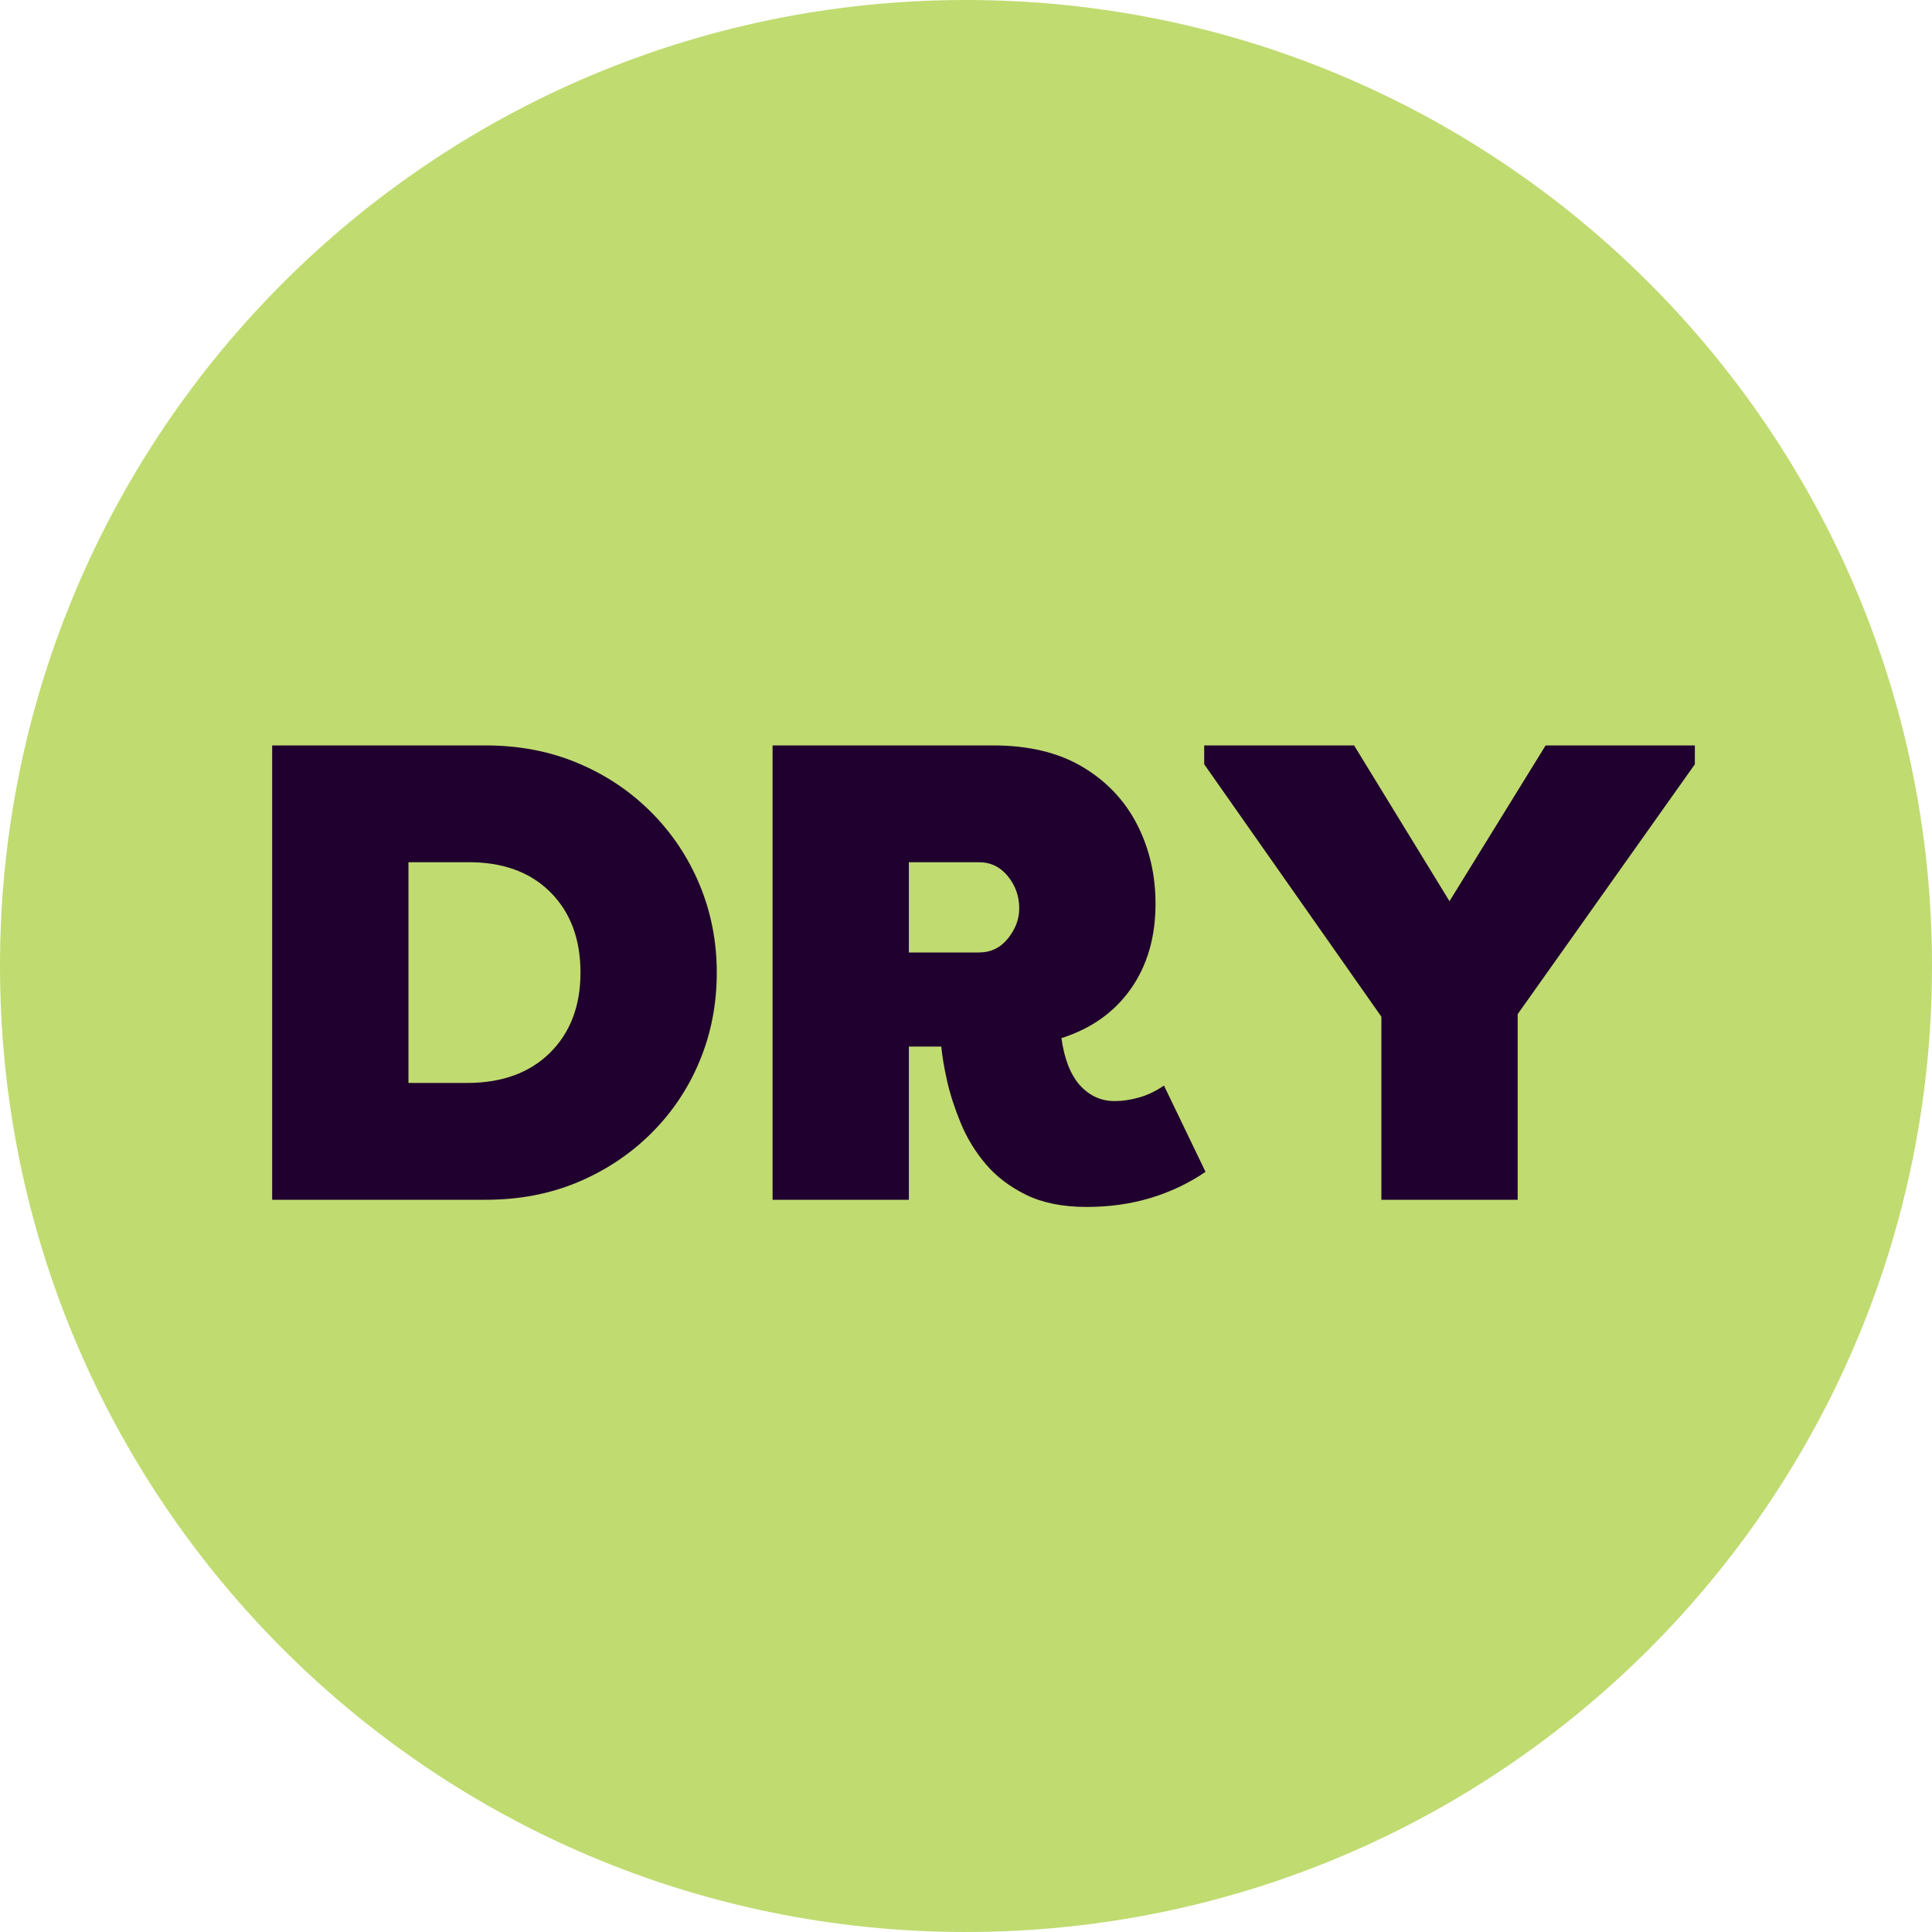
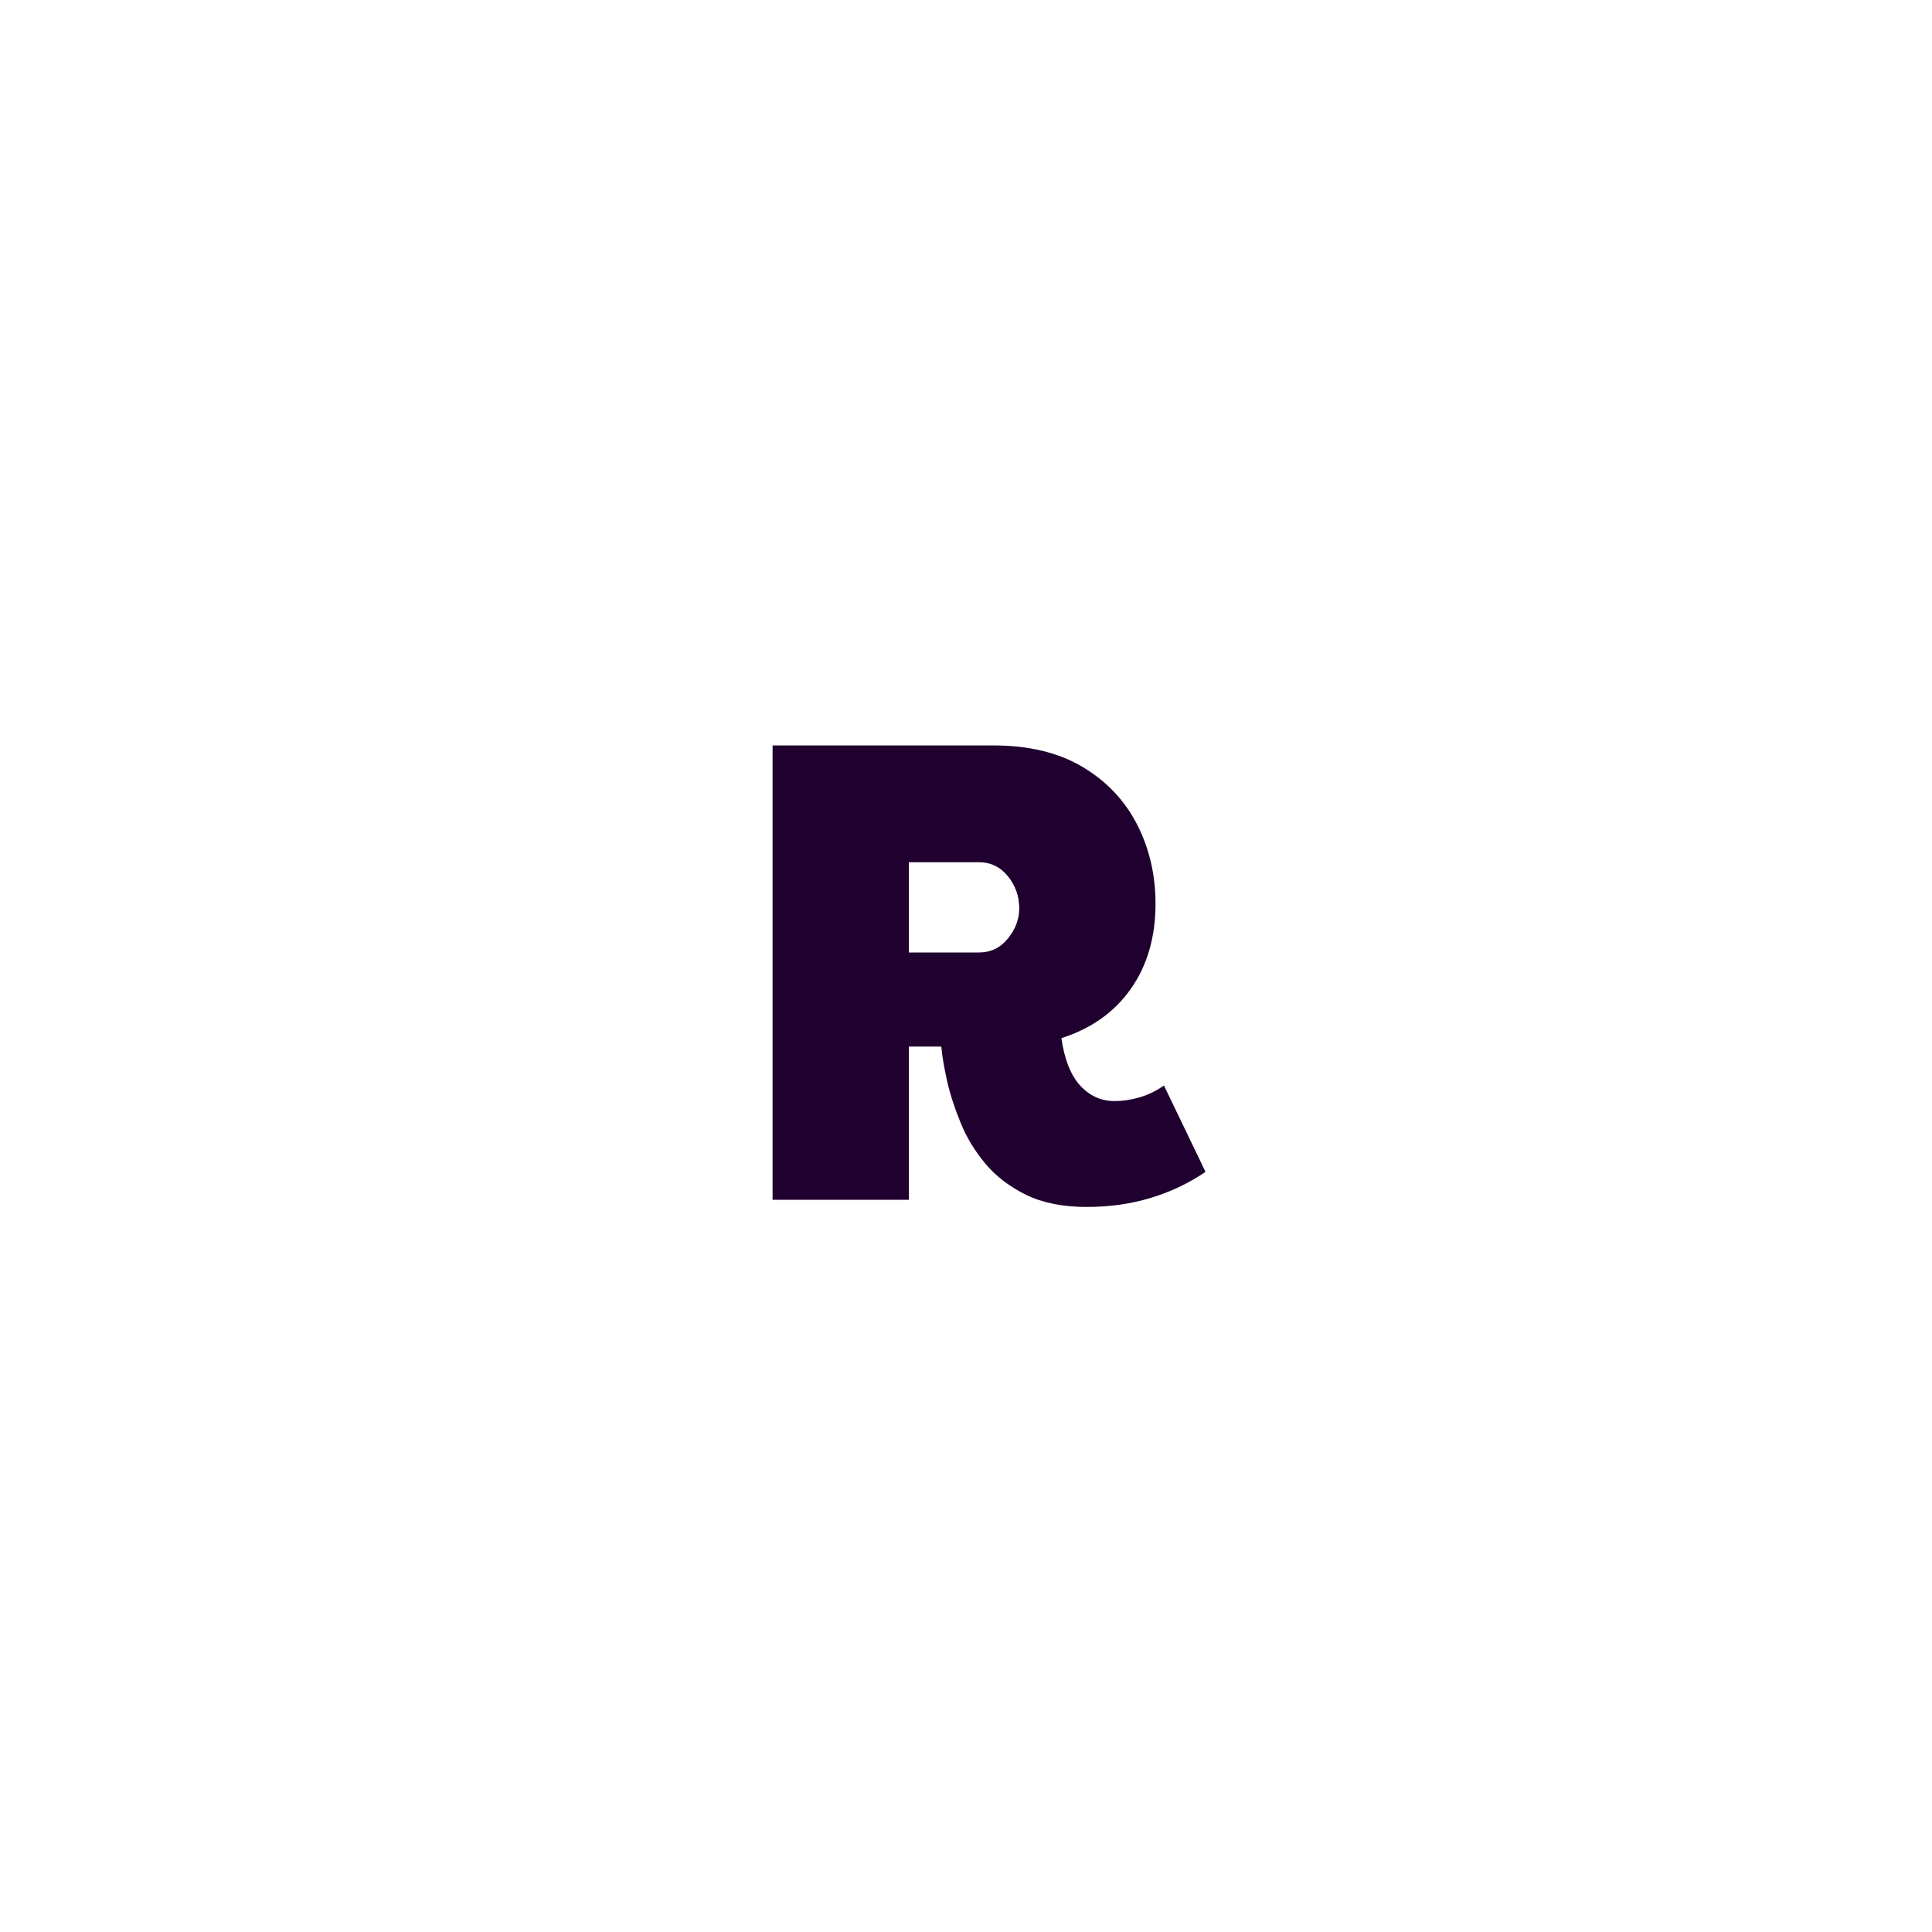
<svg xmlns="http://www.w3.org/2000/svg" version="1.0" preserveAspectRatio="xMidYMid meet" height="500" viewBox="0 0 375 375" zoomAndPan="magnify" width="500">
  <defs>
    <g />
    <clipPath id="a6a601dd5b">
-       <path clip-rule="nonzero" d="M 187.5 0 C 83.945 0 0 83.945 0 187.5 C 0 291.055 83.945 375 187.5 375 C 291.055 375 375 291.055 375 187.5 C 375 83.945 291.055 0 187.5 0 Z M 187.5 0" />
-     </clipPath>
+       </clipPath>
  </defs>
  <g clip-path="url(#a6a601dd5b)">
    <rect fill-opacity="1" height="450" y="-37.5" fill="#c0db70" width="450" x="-37.5" />
  </g>
  <g fill-opacity="1" fill="#20002e">
    <g transform="translate(45.141, 232.875)">
      <g>
-         <path d="M 49.141 0 L 7.688 0 L 7.688 -88.188 L 49.141 -88.188 C 55.598 -88.188 61.535 -87.051 66.953 -84.781 C 72.379 -82.52 77.129 -79.352 81.203 -75.281 C 85.273 -71.207 88.422 -66.504 90.641 -61.172 C 92.867 -55.836 93.984 -50.145 93.984 -44.094 C 93.984 -37.957 92.867 -32.223 90.641 -26.891 C 88.422 -21.555 85.273 -16.875 81.203 -12.844 C 77.129 -8.812 72.379 -5.66 66.953 -3.391 C 61.535 -1.129 55.598 0 49.141 0 Z M 45.484 -65.516 L 34.141 -65.516 L 34.141 -22.672 L 45.484 -22.672 C 52.285 -22.672 57.66 -24.625 61.609 -28.531 C 65.555 -32.438 67.531 -37.625 67.531 -44.094 C 67.531 -50.645 65.555 -55.875 61.609 -59.781 C 57.66 -63.688 52.285 -65.598 45.484 -65.516 Z M 45.484 -65.516" />
-       </g>
+         </g>
    </g>
  </g>
  <g fill-opacity="1" fill="#20002e">
    <g transform="translate(142.395, 232.875)">
      <g>
        <path d="M 40.312 -29.734 L 34.016 -29.734 L 34.016 0 L 7.562 0 L 7.562 -88.188 L 50.391 -88.188 C 57.273 -88.188 63.047 -86.801 67.703 -84.031 C 72.367 -81.258 75.898 -77.539 78.297 -72.875 C 80.691 -68.219 81.891 -63.078 81.891 -57.453 C 81.891 -50.984 80.289 -45.477 77.094 -40.938 C 73.906 -36.406 69.414 -33.219 63.625 -31.375 C 64.207 -27.258 65.422 -24.191 67.266 -22.172 C 69.117 -20.16 71.348 -19.156 73.953 -19.156 C 75.461 -19.156 77.035 -19.383 78.672 -19.844 C 80.316 -20.301 81.938 -21.078 83.531 -22.172 L 91.594 -5.422 C 88.395 -3.234 84.863 -1.551 81 -0.375 C 77.145 0.801 72.988 1.391 68.531 1.391 C 63.914 1.391 60.008 0.613 56.812 -0.938 C 53.625 -2.5 51 -4.492 48.938 -6.922 C 46.883 -9.359 45.27 -12.004 44.094 -14.859 C 42.914 -17.723 42.031 -20.453 41.438 -23.047 C 40.852 -25.648 40.477 -27.879 40.312 -29.734 Z M 34.016 -65.516 L 34.016 -48 L 47.625 -48 C 49.895 -48 51.766 -48.898 53.234 -50.703 C 54.703 -52.516 55.438 -54.469 55.438 -56.562 C 55.438 -58.914 54.703 -60.992 53.234 -62.797 C 51.766 -64.609 49.895 -65.516 47.625 -65.516 Z M 34.016 -65.516" />
      </g>
    </g>
  </g>
  <g fill-opacity="1" fill="#20002e">
    <g transform="translate(232.72, 232.875)">
      <g>
-         <path d="M 30.109 -88.188 L 48.625 -57.953 L 67.281 -88.188 L 96.25 -88.188 L 96.25 -84.531 L 61.859 -36.031 L 61.859 0 L 35.406 0 L 35.406 -35.531 L 1.016 -84.531 L 1.016 -88.188 Z M 30.109 -88.188" />
-       </g>
+         </g>
    </g>
  </g>
</svg>